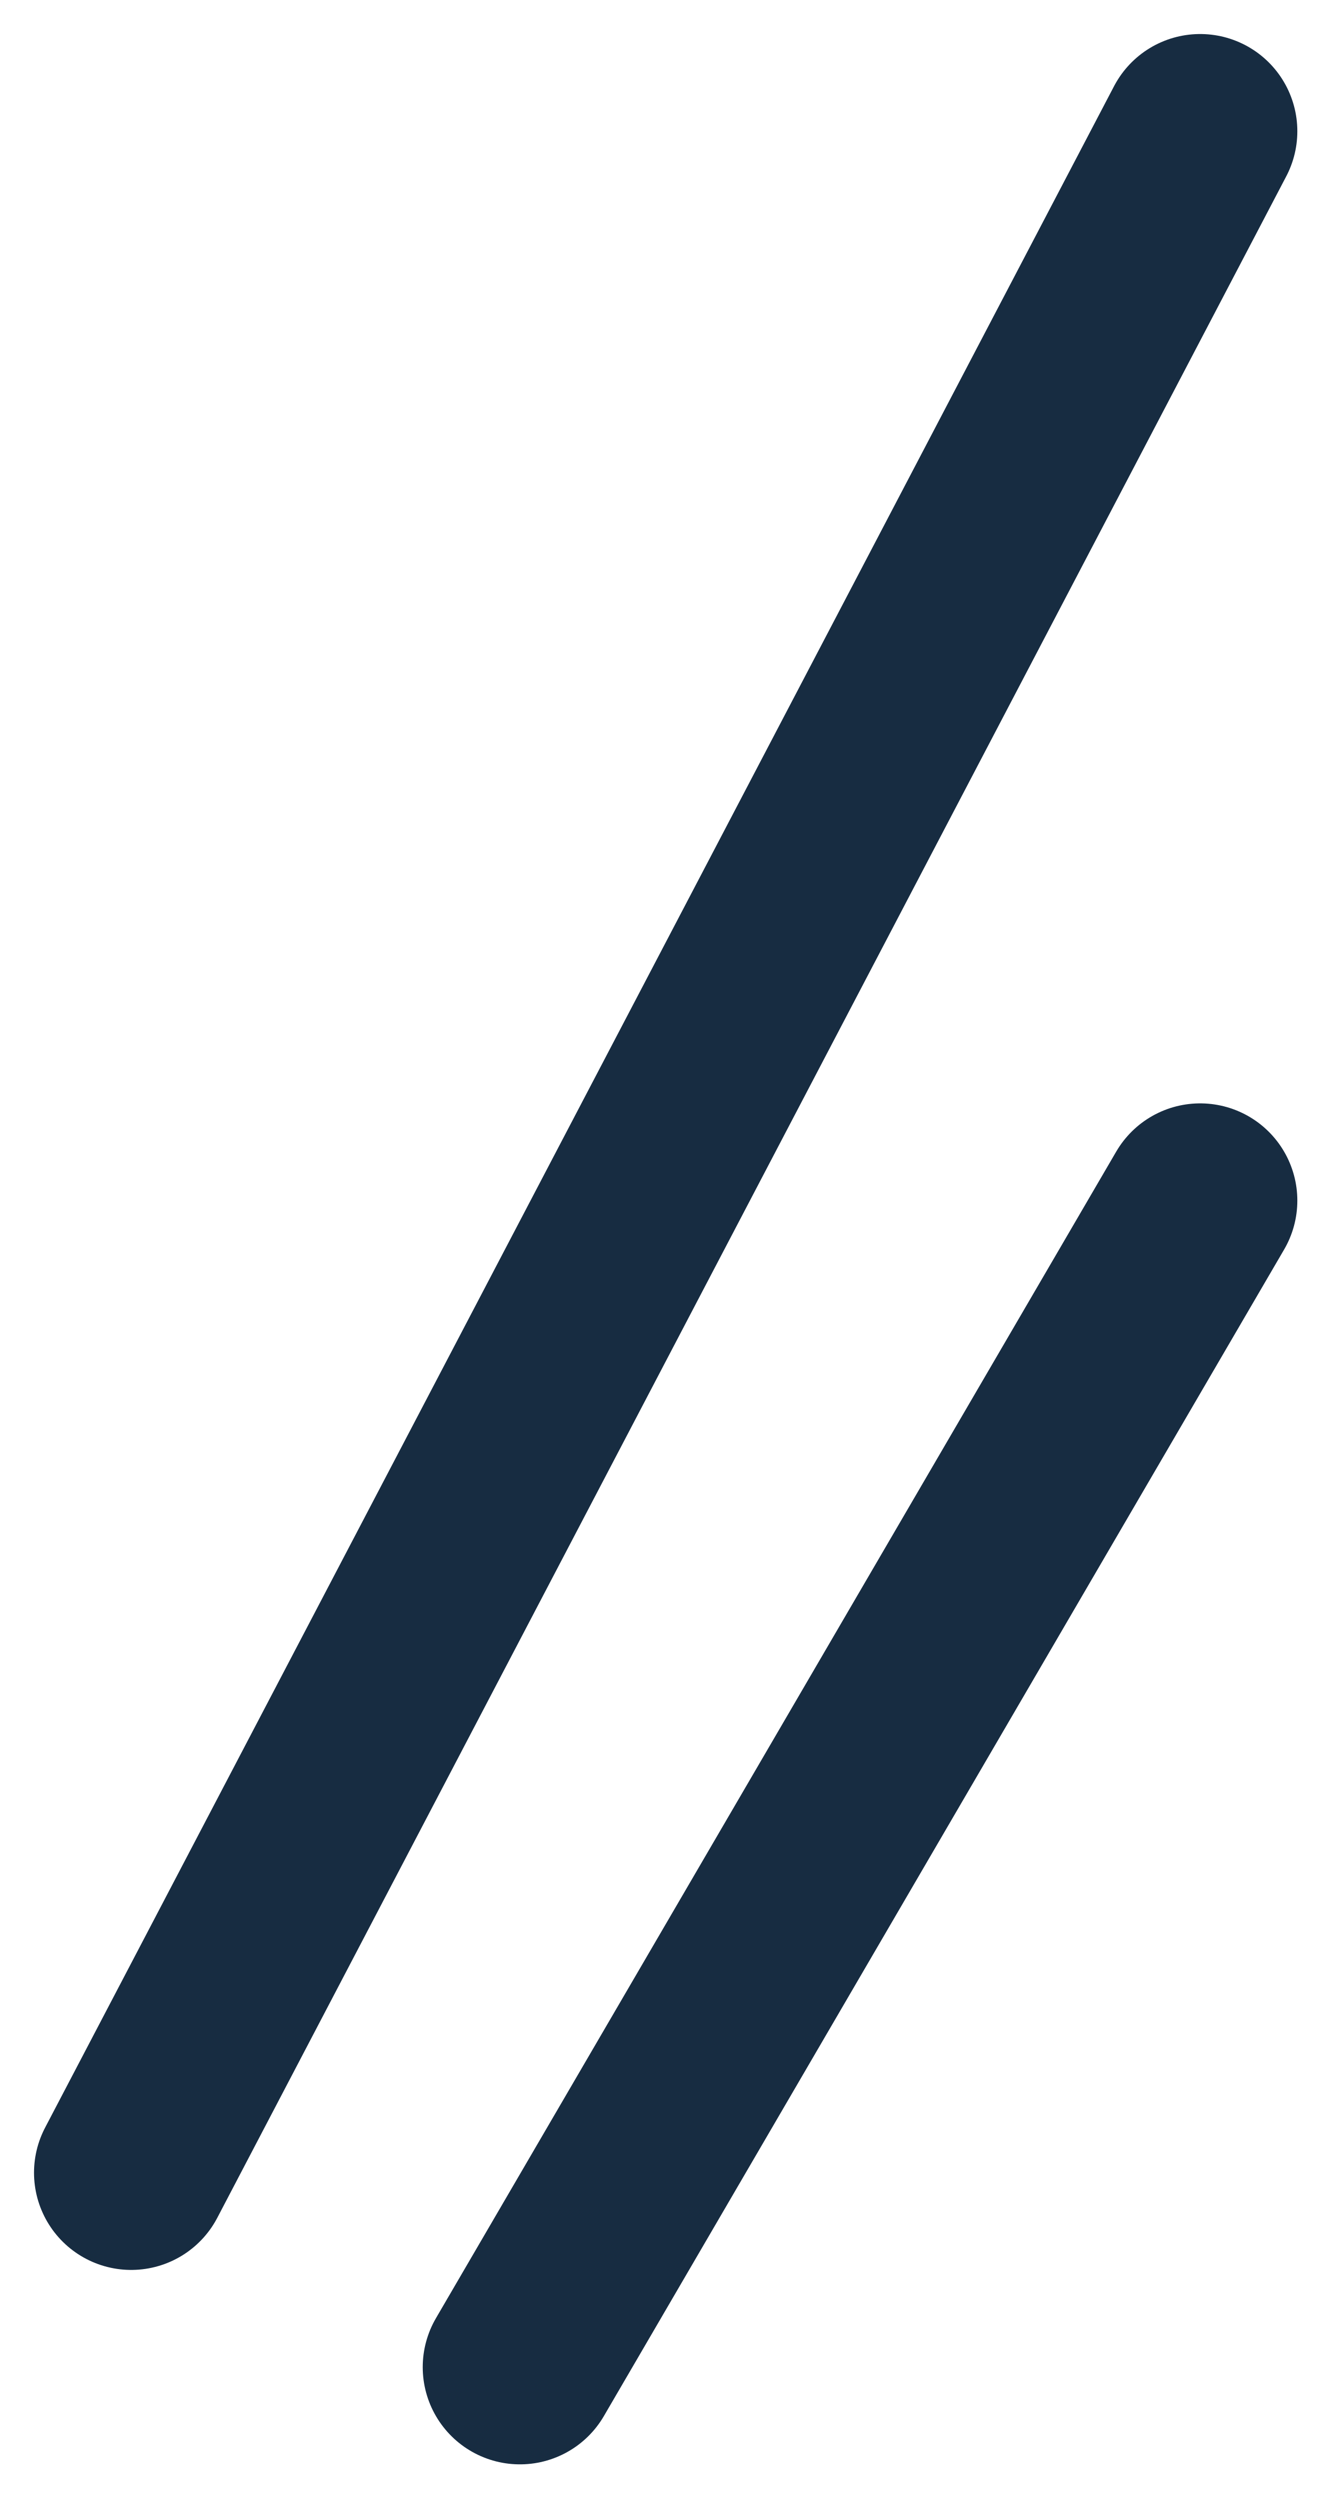
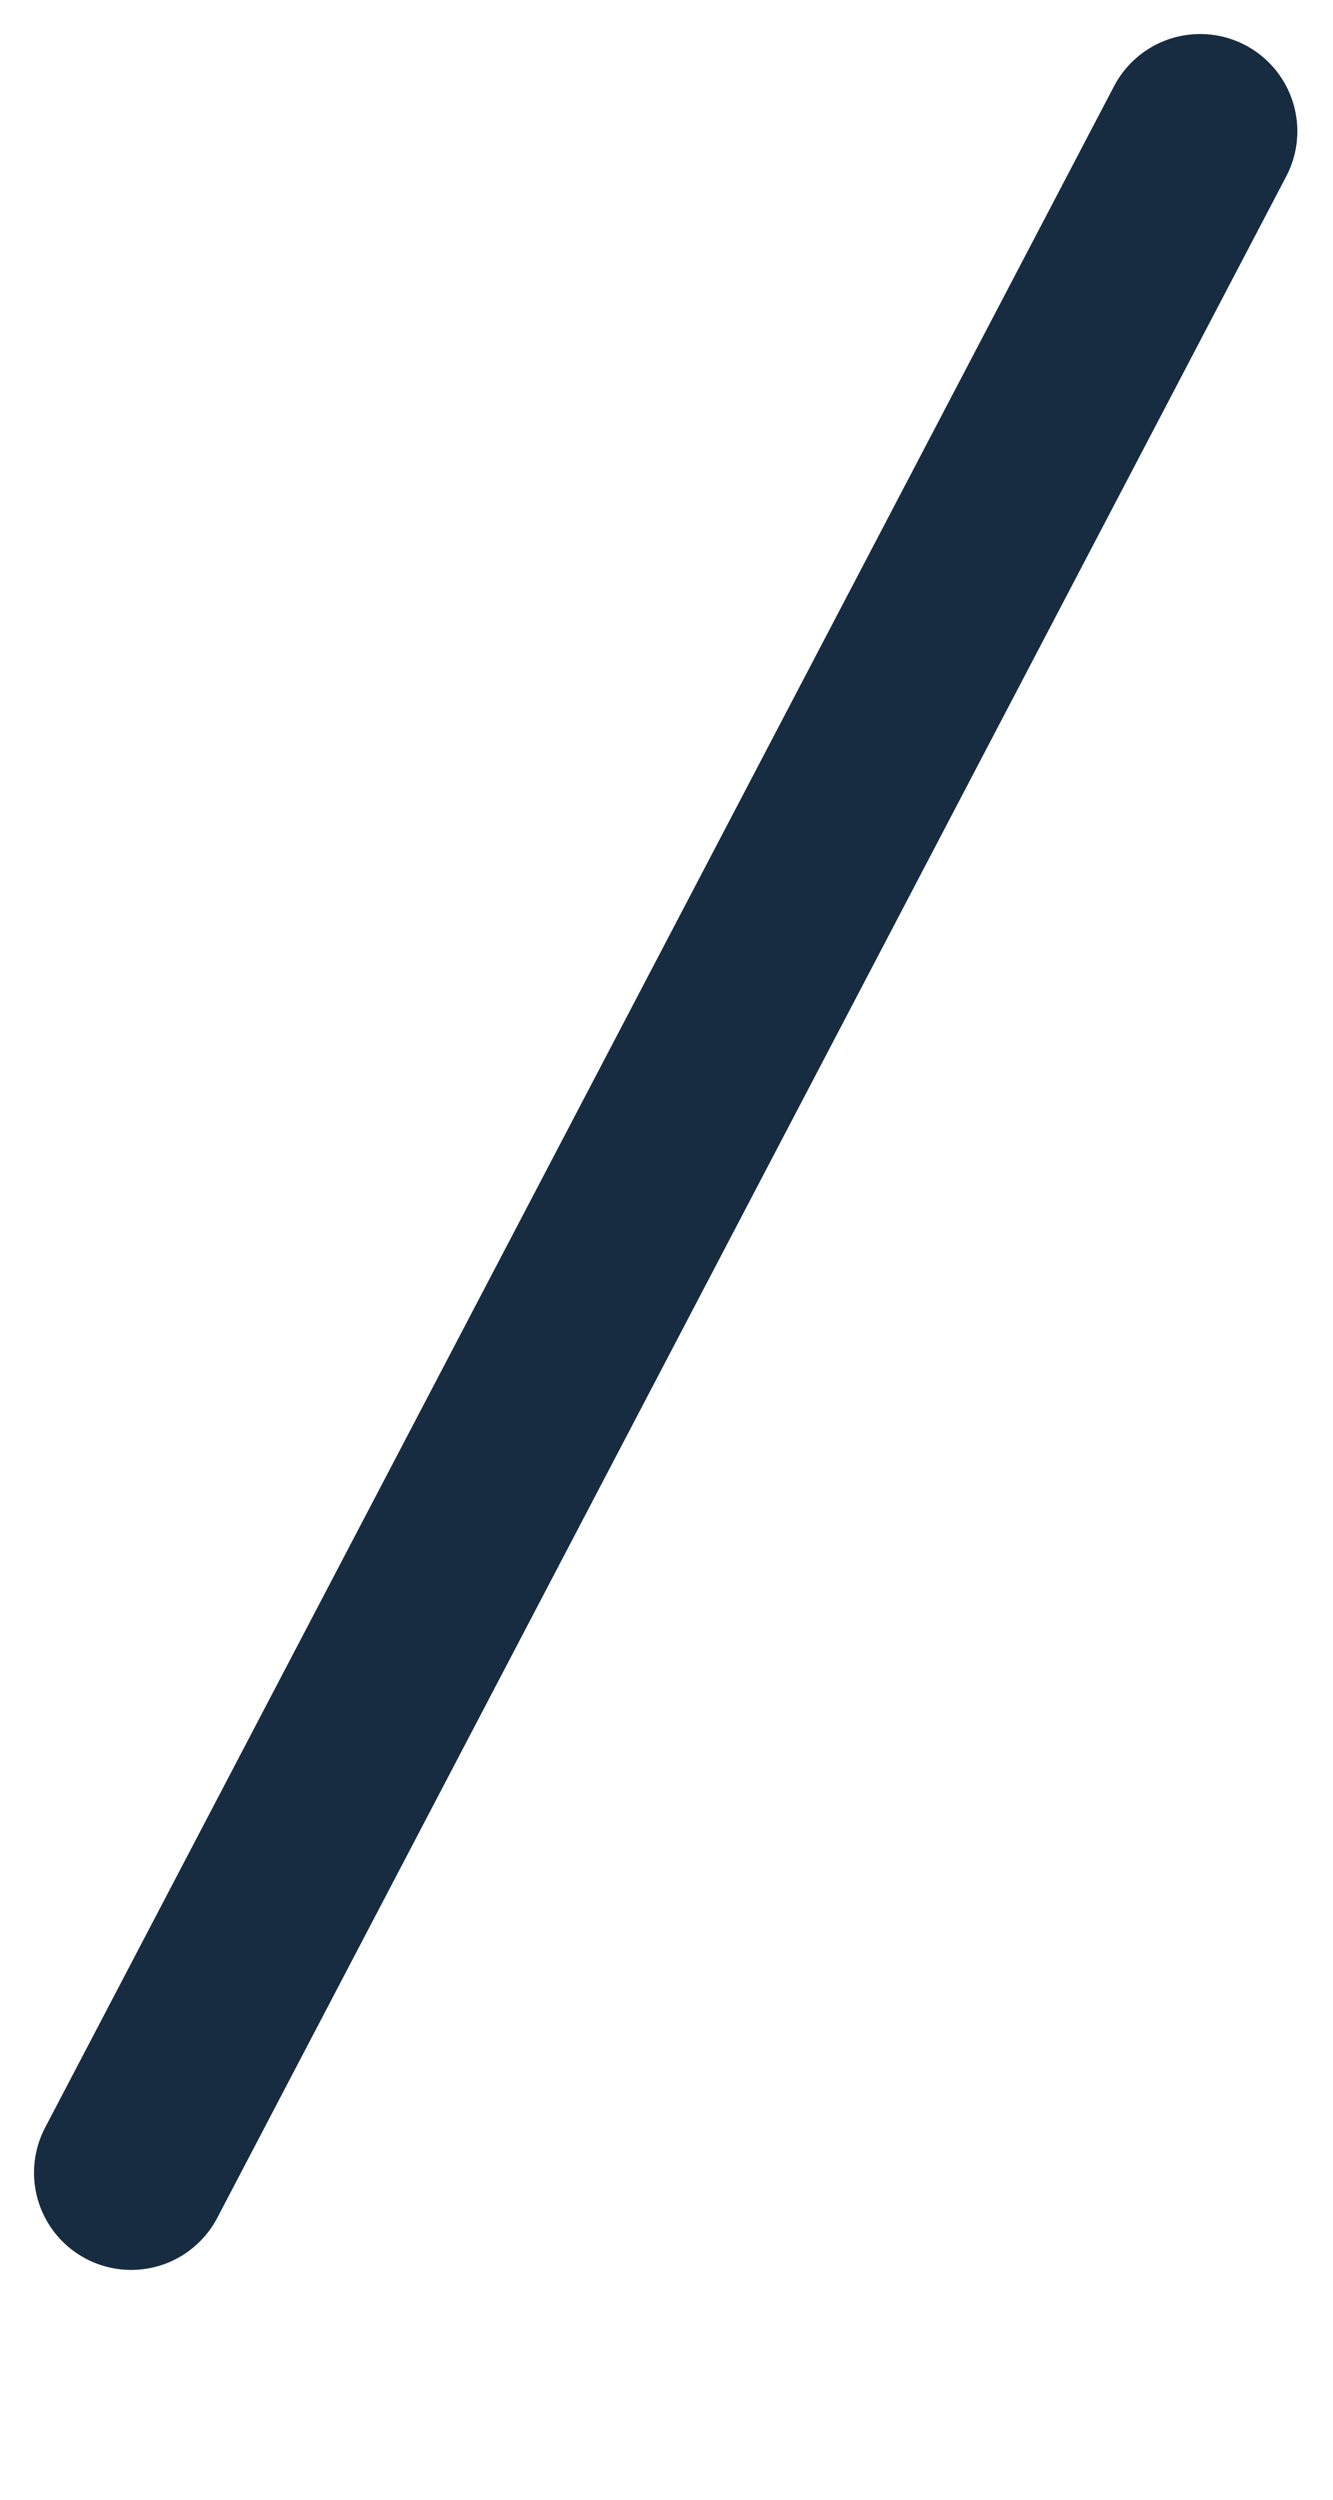
<svg xmlns="http://www.w3.org/2000/svg" width="13.717" height="25.718" viewBox="0 0 13.717 25.718">
  <g id="Group_626" data-name="Group 626" transform="translate(1.35 1.35)">
    <line id="Line_49" data-name="Line 49" x1="11" y2="21" fill="none" stroke="#172c41" stroke-linecap="round" stroke-width="2" />
-     <line id="Line_50" data-name="Line 50" x1="7" y2="12" transform="translate(4 11)" fill="none" stroke="#172c41" stroke-linecap="round" stroke-width="2" />
  </g>
</svg>